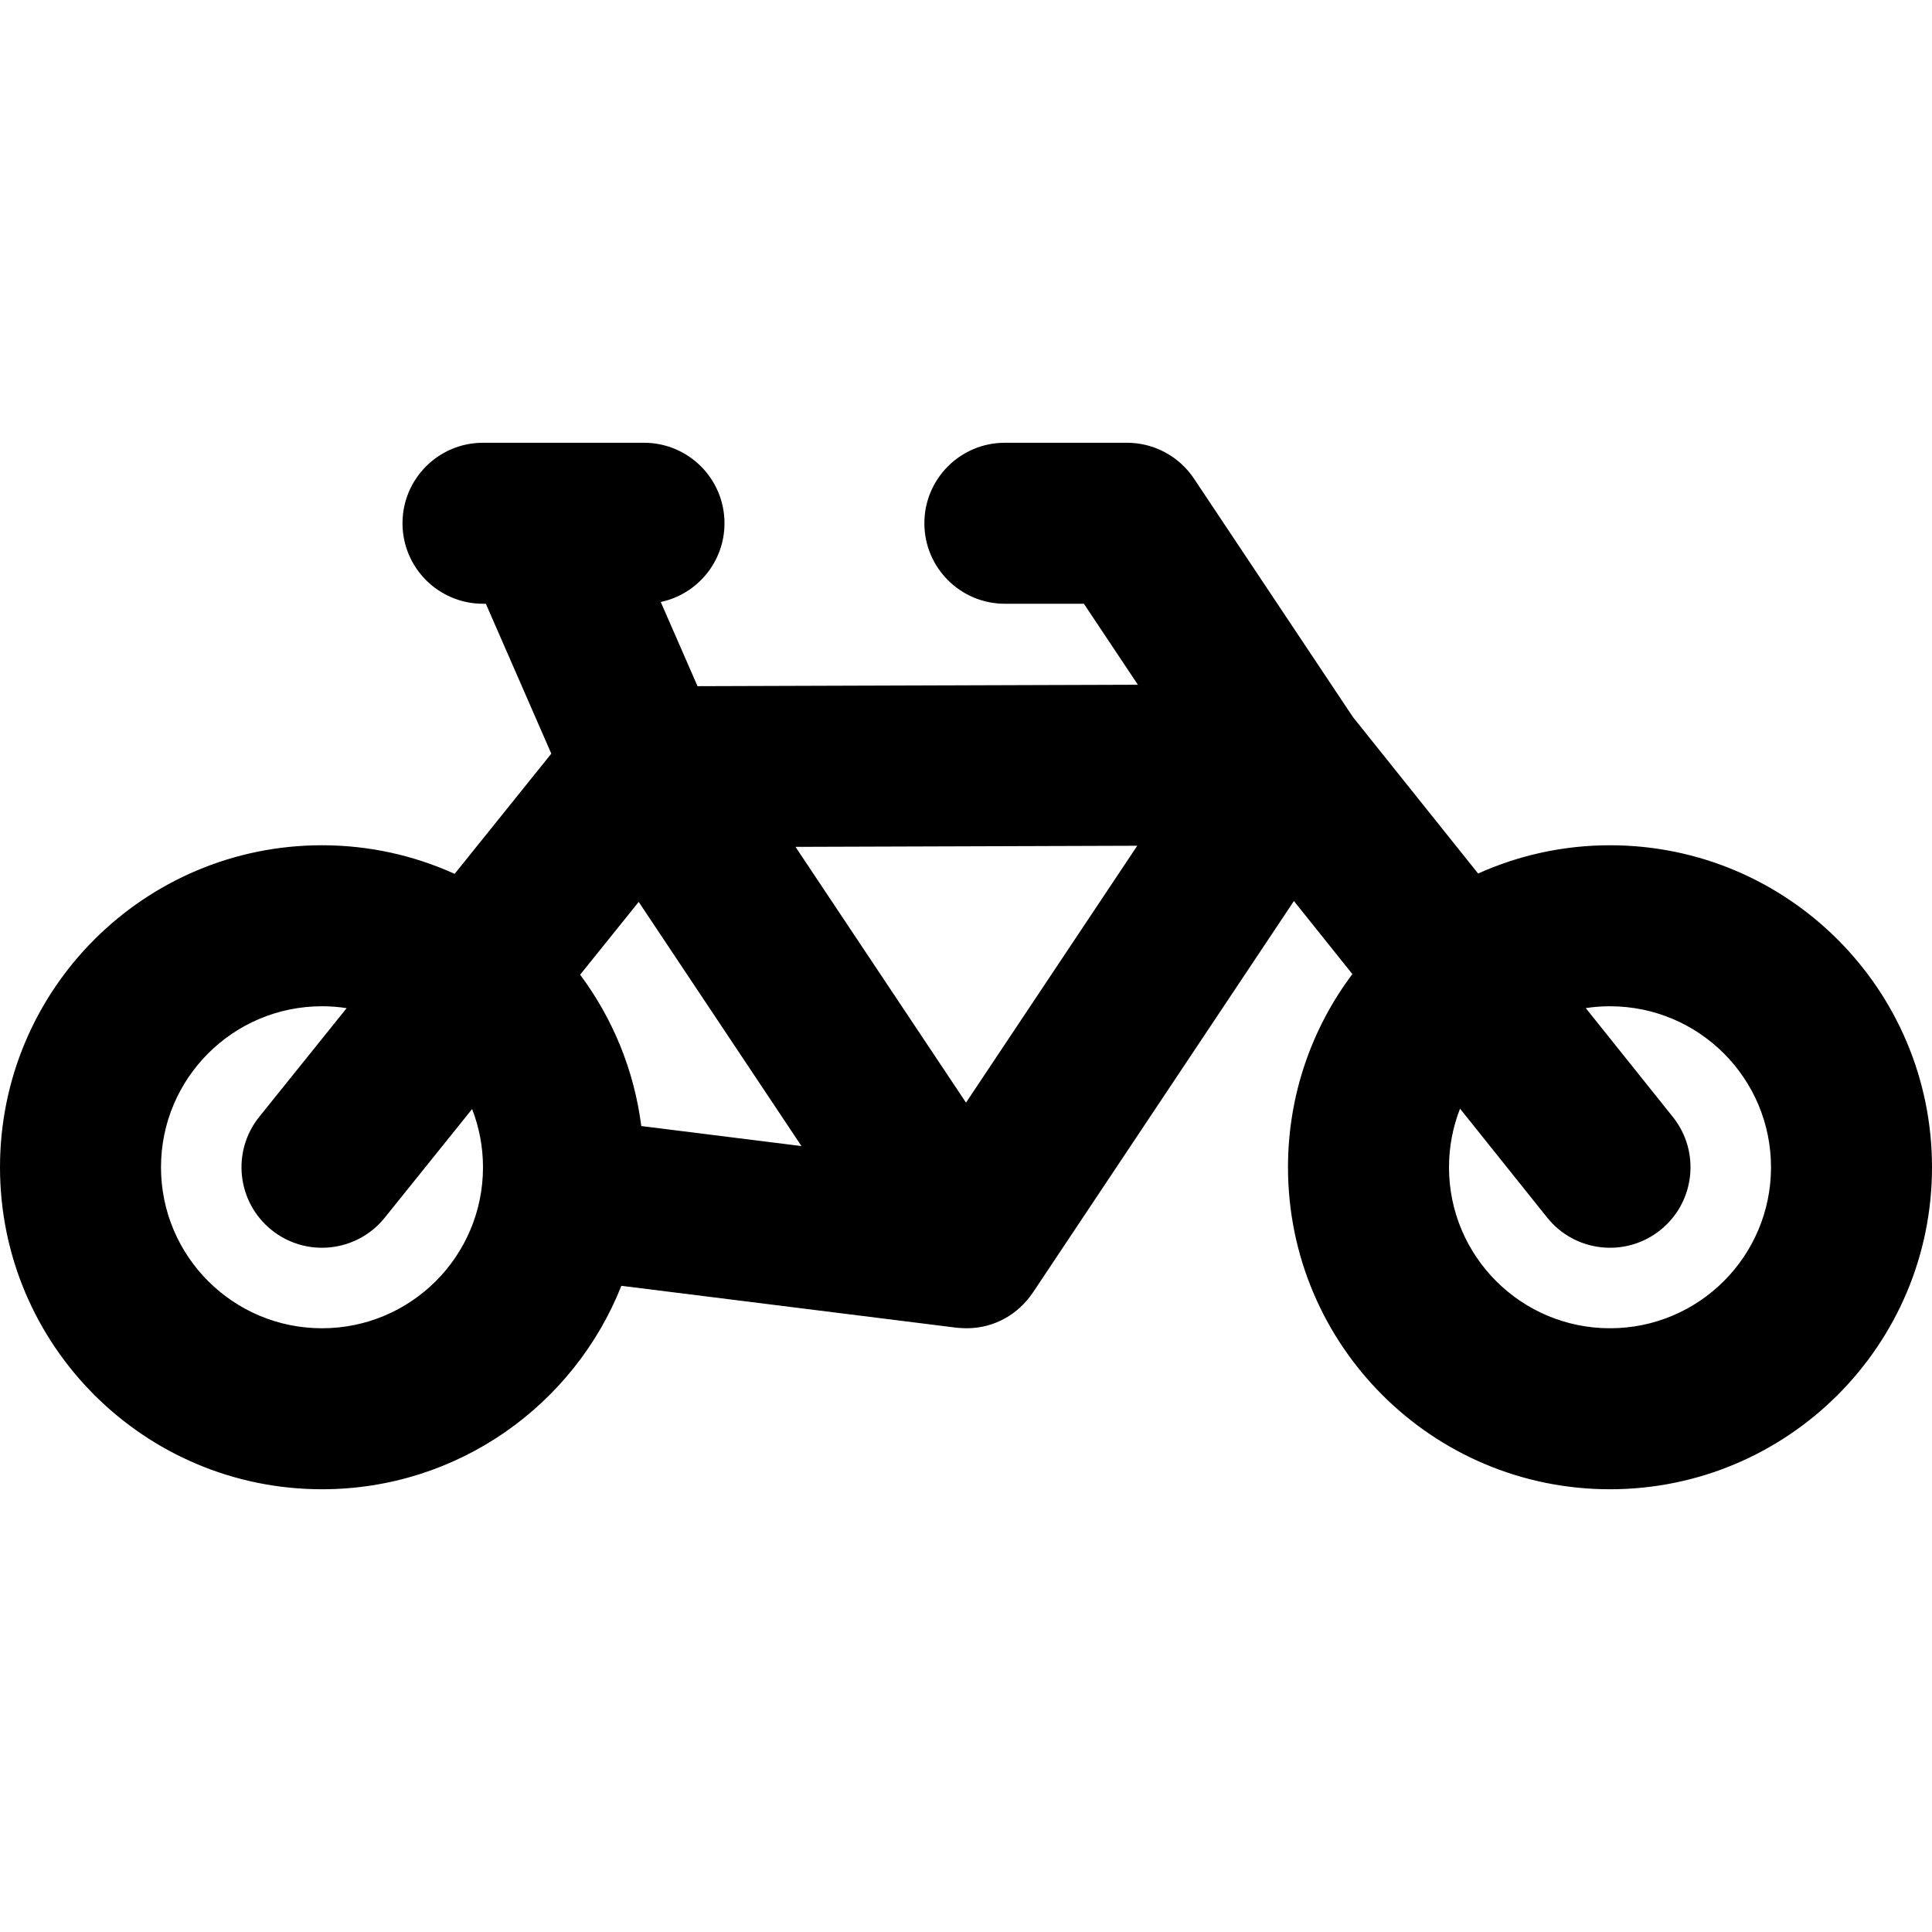
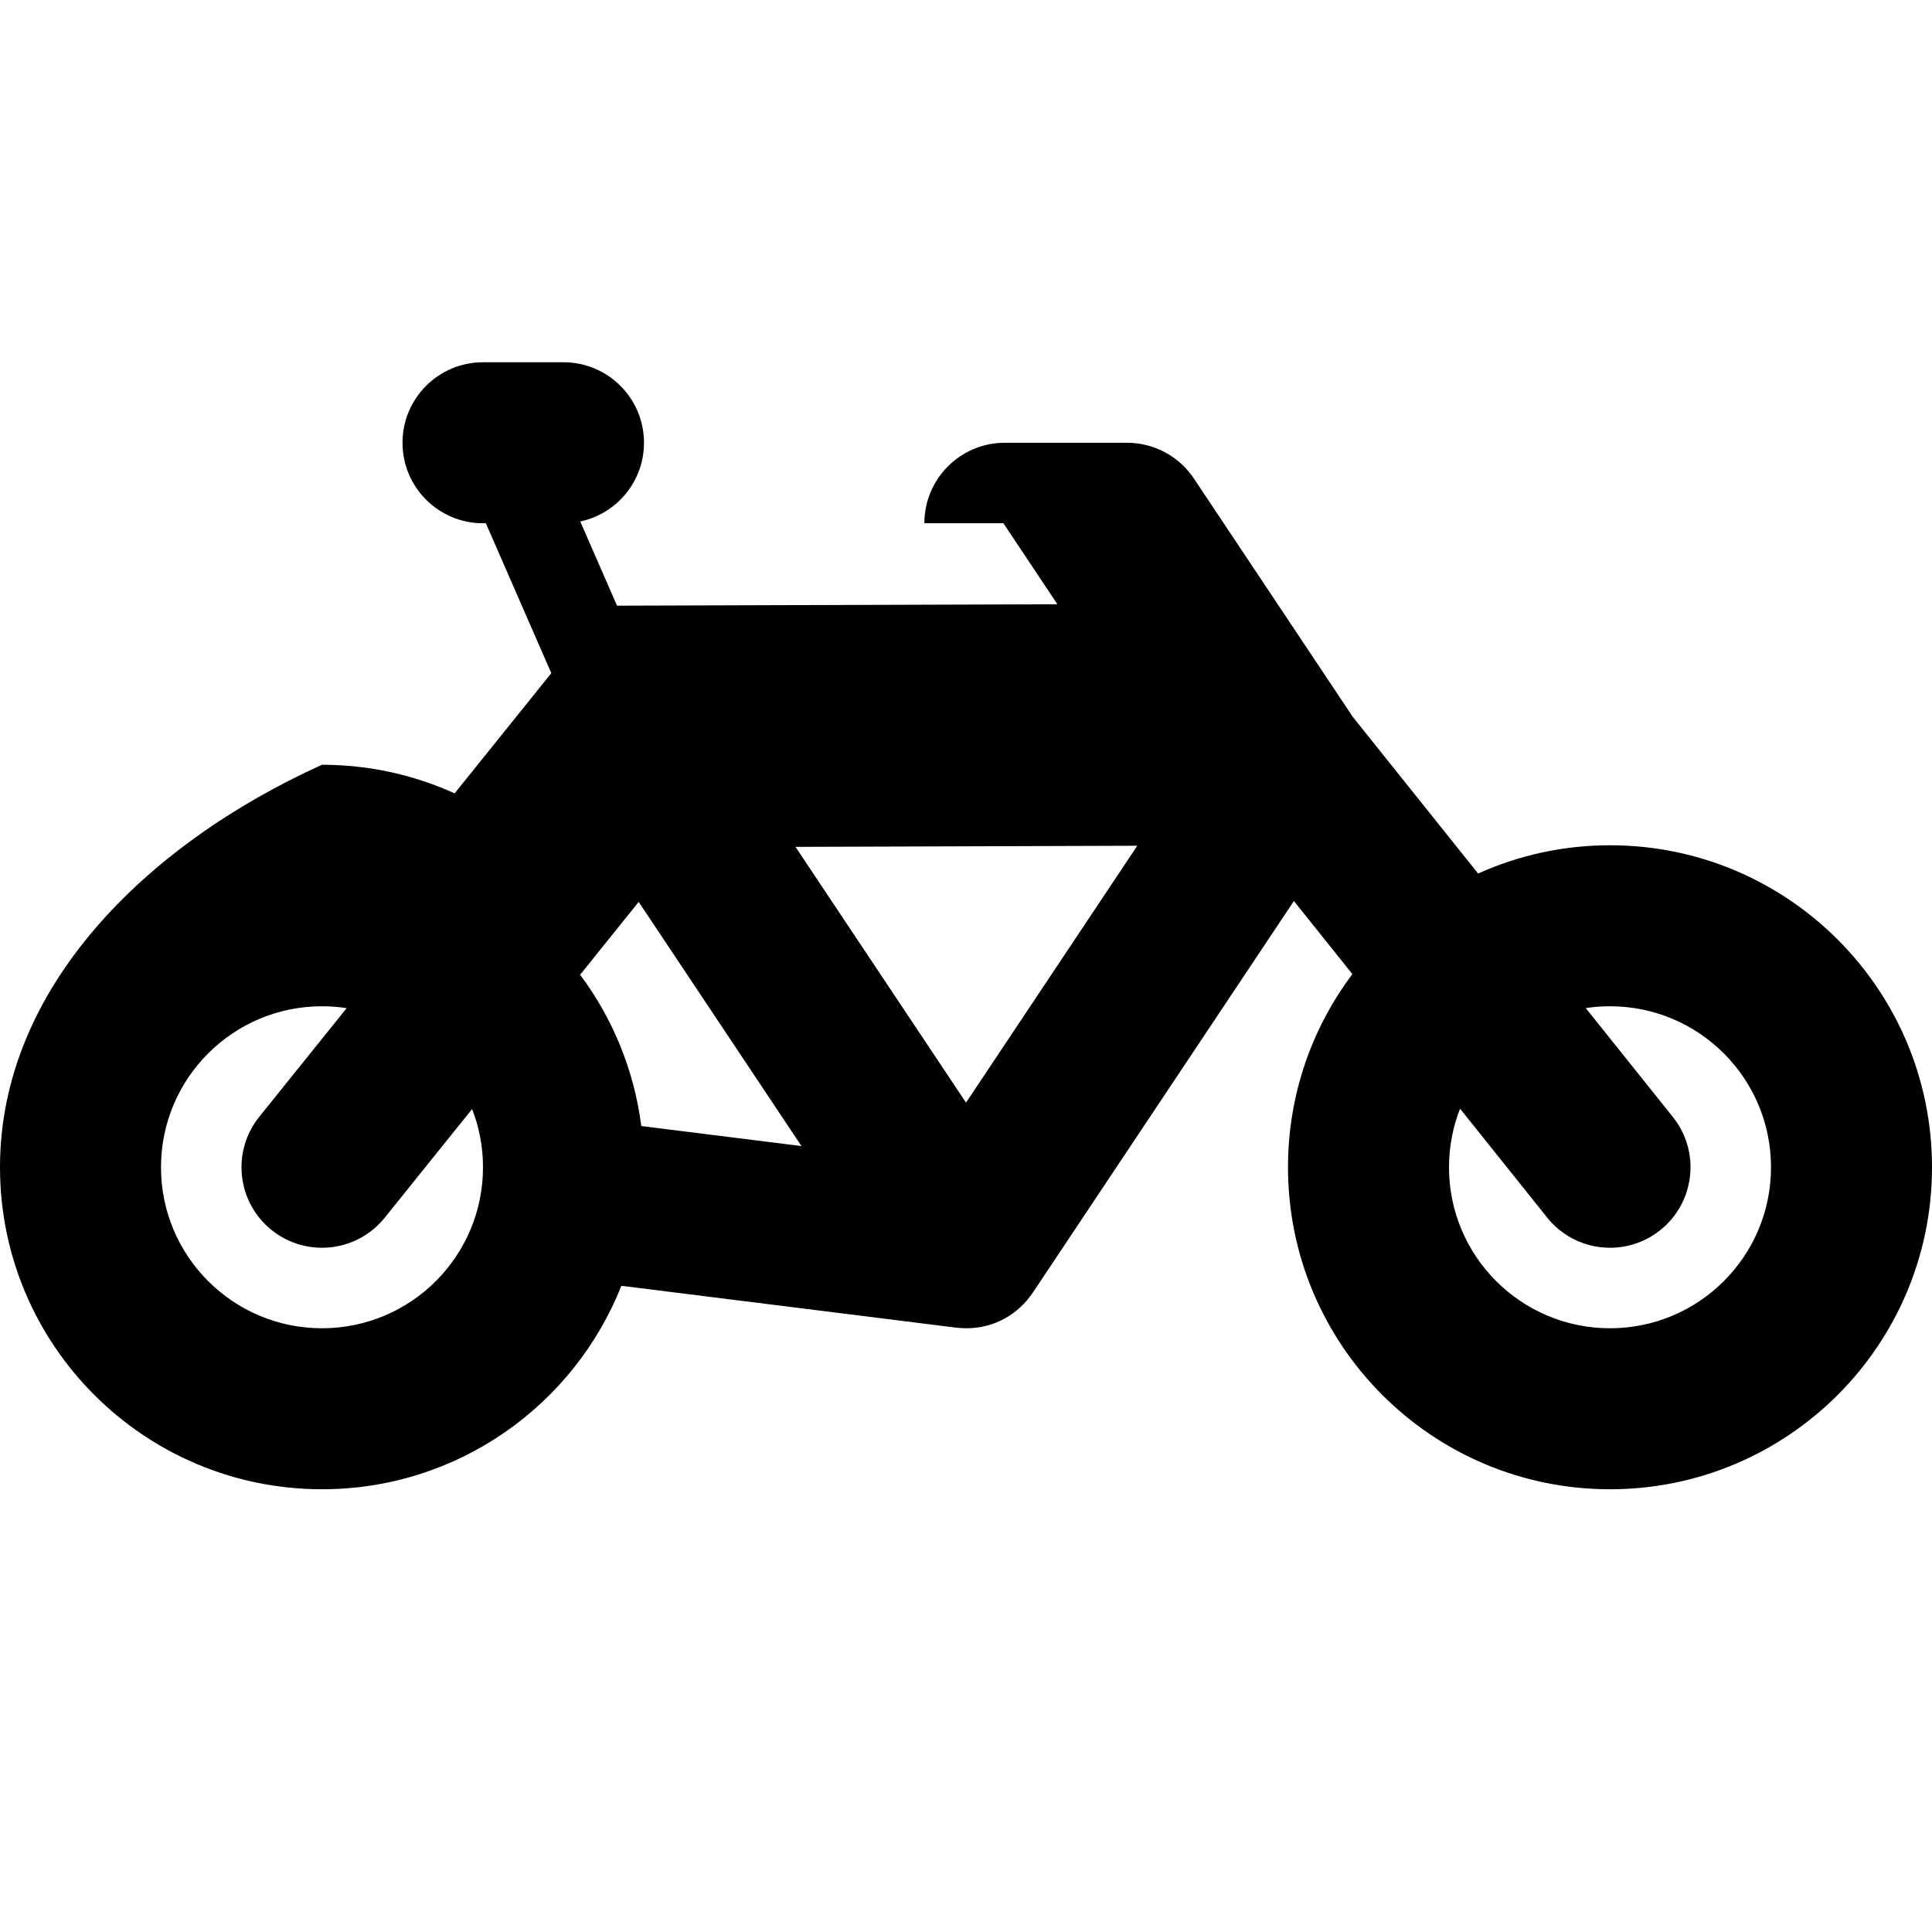
<svg xmlns="http://www.w3.org/2000/svg" fill="#000000" height="800px" width="800px" version="1.1" id="Layer_1" viewBox="0 0 512 512" xml:space="preserve">
  <g>
    <g>
-       <path d="M426.667,224.003c-12.46,0-24.283,2.692-34.954,7.491l-33.168-41.46l-42.132-63.198c-3.957-5.935-10.617-9.5-17.75-9.5    H266.3c-11.782,0-21.333,9.551-21.333,21.333c0,11.782,9.551,21.333,21.333,21.333h20.945l14.308,21.463l-116.702,0.379    l-9.743-22.312c9.649-2.045,16.891-10.605,16.891-20.863c0-11.782-9.551-21.333-21.333-21.333H142.57    c-0.057,0-0.114-0.001-0.172,0H128c-11.782,0-21.333,9.551-21.333,21.333c0,11.782,9.551,21.333,21.333,21.333h0.757    l17.346,39.724l-25.618,31.856c-10.722-4.855-22.615-7.58-35.152-7.58C38.202,224.003,0,262.205,0,309.336    s38.202,85.333,85.333,85.333c36.033,0,66.824-22.34,79.338-53.917l88.687,11.086c0.114,0.014,0.224,0.017,0.338,0.03    c0.256,0.028,0.512,0.049,0.769,0.068c0.501,0.038,0.997,0.058,1.488,0.063c0.075,0,0.151,0.004,0.226,0.003    c7.477-0.009,13.738-3.839,17.476-9.37c0.03-0.044,0.065-0.083,0.095-0.128l69.15-103.725l15.492,19.364    c-10.71,14.261-17.059,31.984-17.059,51.193c0,47.131,38.202,85.333,85.333,85.333S512,356.467,512,309.336    S473.798,224.003,426.667,224.003z M256.002,292.207l-45.187-67.78l90.57-0.294L256.002,292.207z M85.333,352.003    c-23.567,0-42.667-19.099-42.667-42.667s19.099-42.667,42.667-42.667c2.222,0,4.405,0.171,6.535,0.498l-23.16,28.799    c-7.384,9.181-5.926,22.61,3.255,29.994c9.181,7.384,22.61,5.926,29.994-3.255l23.156-28.795    c1.857,4.785,2.886,9.984,2.886,15.425C128,332.903,108.901,352.003,85.333,352.003z M169.947,298.413    c-1.906-14.909-7.634-28.623-16.207-40.099l15.521-19.3l43.137,64.706L169.947,298.413z M426.667,352.003    c-23.567,0-42.667-19.099-42.667-42.667c0-5.48,1.044-10.713,2.926-15.526l23.083,28.853c7.36,9.2,20.785,10.692,29.985,3.332    c9.2-7.36,10.692-20.785,3.332-29.985l-23.086-28.857c2.096-0.317,4.242-0.482,6.427-0.482c23.567,0,42.667,19.099,42.667,42.667    S450.234,352.003,426.667,352.003z" />
+       <path d="M426.667,224.003c-12.46,0-24.283,2.692-34.954,7.491l-33.168-41.46l-42.132-63.198c-3.957-5.935-10.617-9.5-17.75-9.5    H266.3c-11.782,0-21.333,9.551-21.333,21.333h20.945l14.308,21.463l-116.702,0.379    l-9.743-22.312c9.649-2.045,16.891-10.605,16.891-20.863c0-11.782-9.551-21.333-21.333-21.333H142.57    c-0.057,0-0.114-0.001-0.172,0H128c-11.782,0-21.333,9.551-21.333,21.333c0,11.782,9.551,21.333,21.333,21.333h0.757    l17.346,39.724l-25.618,31.856c-10.722-4.855-22.615-7.58-35.152-7.58C38.202,224.003,0,262.205,0,309.336    s38.202,85.333,85.333,85.333c36.033,0,66.824-22.34,79.338-53.917l88.687,11.086c0.114,0.014,0.224,0.017,0.338,0.03    c0.256,0.028,0.512,0.049,0.769,0.068c0.501,0.038,0.997,0.058,1.488,0.063c0.075,0,0.151,0.004,0.226,0.003    c7.477-0.009,13.738-3.839,17.476-9.37c0.03-0.044,0.065-0.083,0.095-0.128l69.15-103.725l15.492,19.364    c-10.71,14.261-17.059,31.984-17.059,51.193c0,47.131,38.202,85.333,85.333,85.333S512,356.467,512,309.336    S473.798,224.003,426.667,224.003z M256.002,292.207l-45.187-67.78l90.57-0.294L256.002,292.207z M85.333,352.003    c-23.567,0-42.667-19.099-42.667-42.667s19.099-42.667,42.667-42.667c2.222,0,4.405,0.171,6.535,0.498l-23.16,28.799    c-7.384,9.181-5.926,22.61,3.255,29.994c9.181,7.384,22.61,5.926,29.994-3.255l23.156-28.795    c1.857,4.785,2.886,9.984,2.886,15.425C128,332.903,108.901,352.003,85.333,352.003z M169.947,298.413    c-1.906-14.909-7.634-28.623-16.207-40.099l15.521-19.3l43.137,64.706L169.947,298.413z M426.667,352.003    c-23.567,0-42.667-19.099-42.667-42.667c0-5.48,1.044-10.713,2.926-15.526l23.083,28.853c7.36,9.2,20.785,10.692,29.985,3.332    c9.2-7.36,10.692-20.785,3.332-29.985l-23.086-28.857c2.096-0.317,4.242-0.482,6.427-0.482c23.567,0,42.667,19.099,42.667,42.667    S450.234,352.003,426.667,352.003z" />
    </g>
  </g>
</svg>